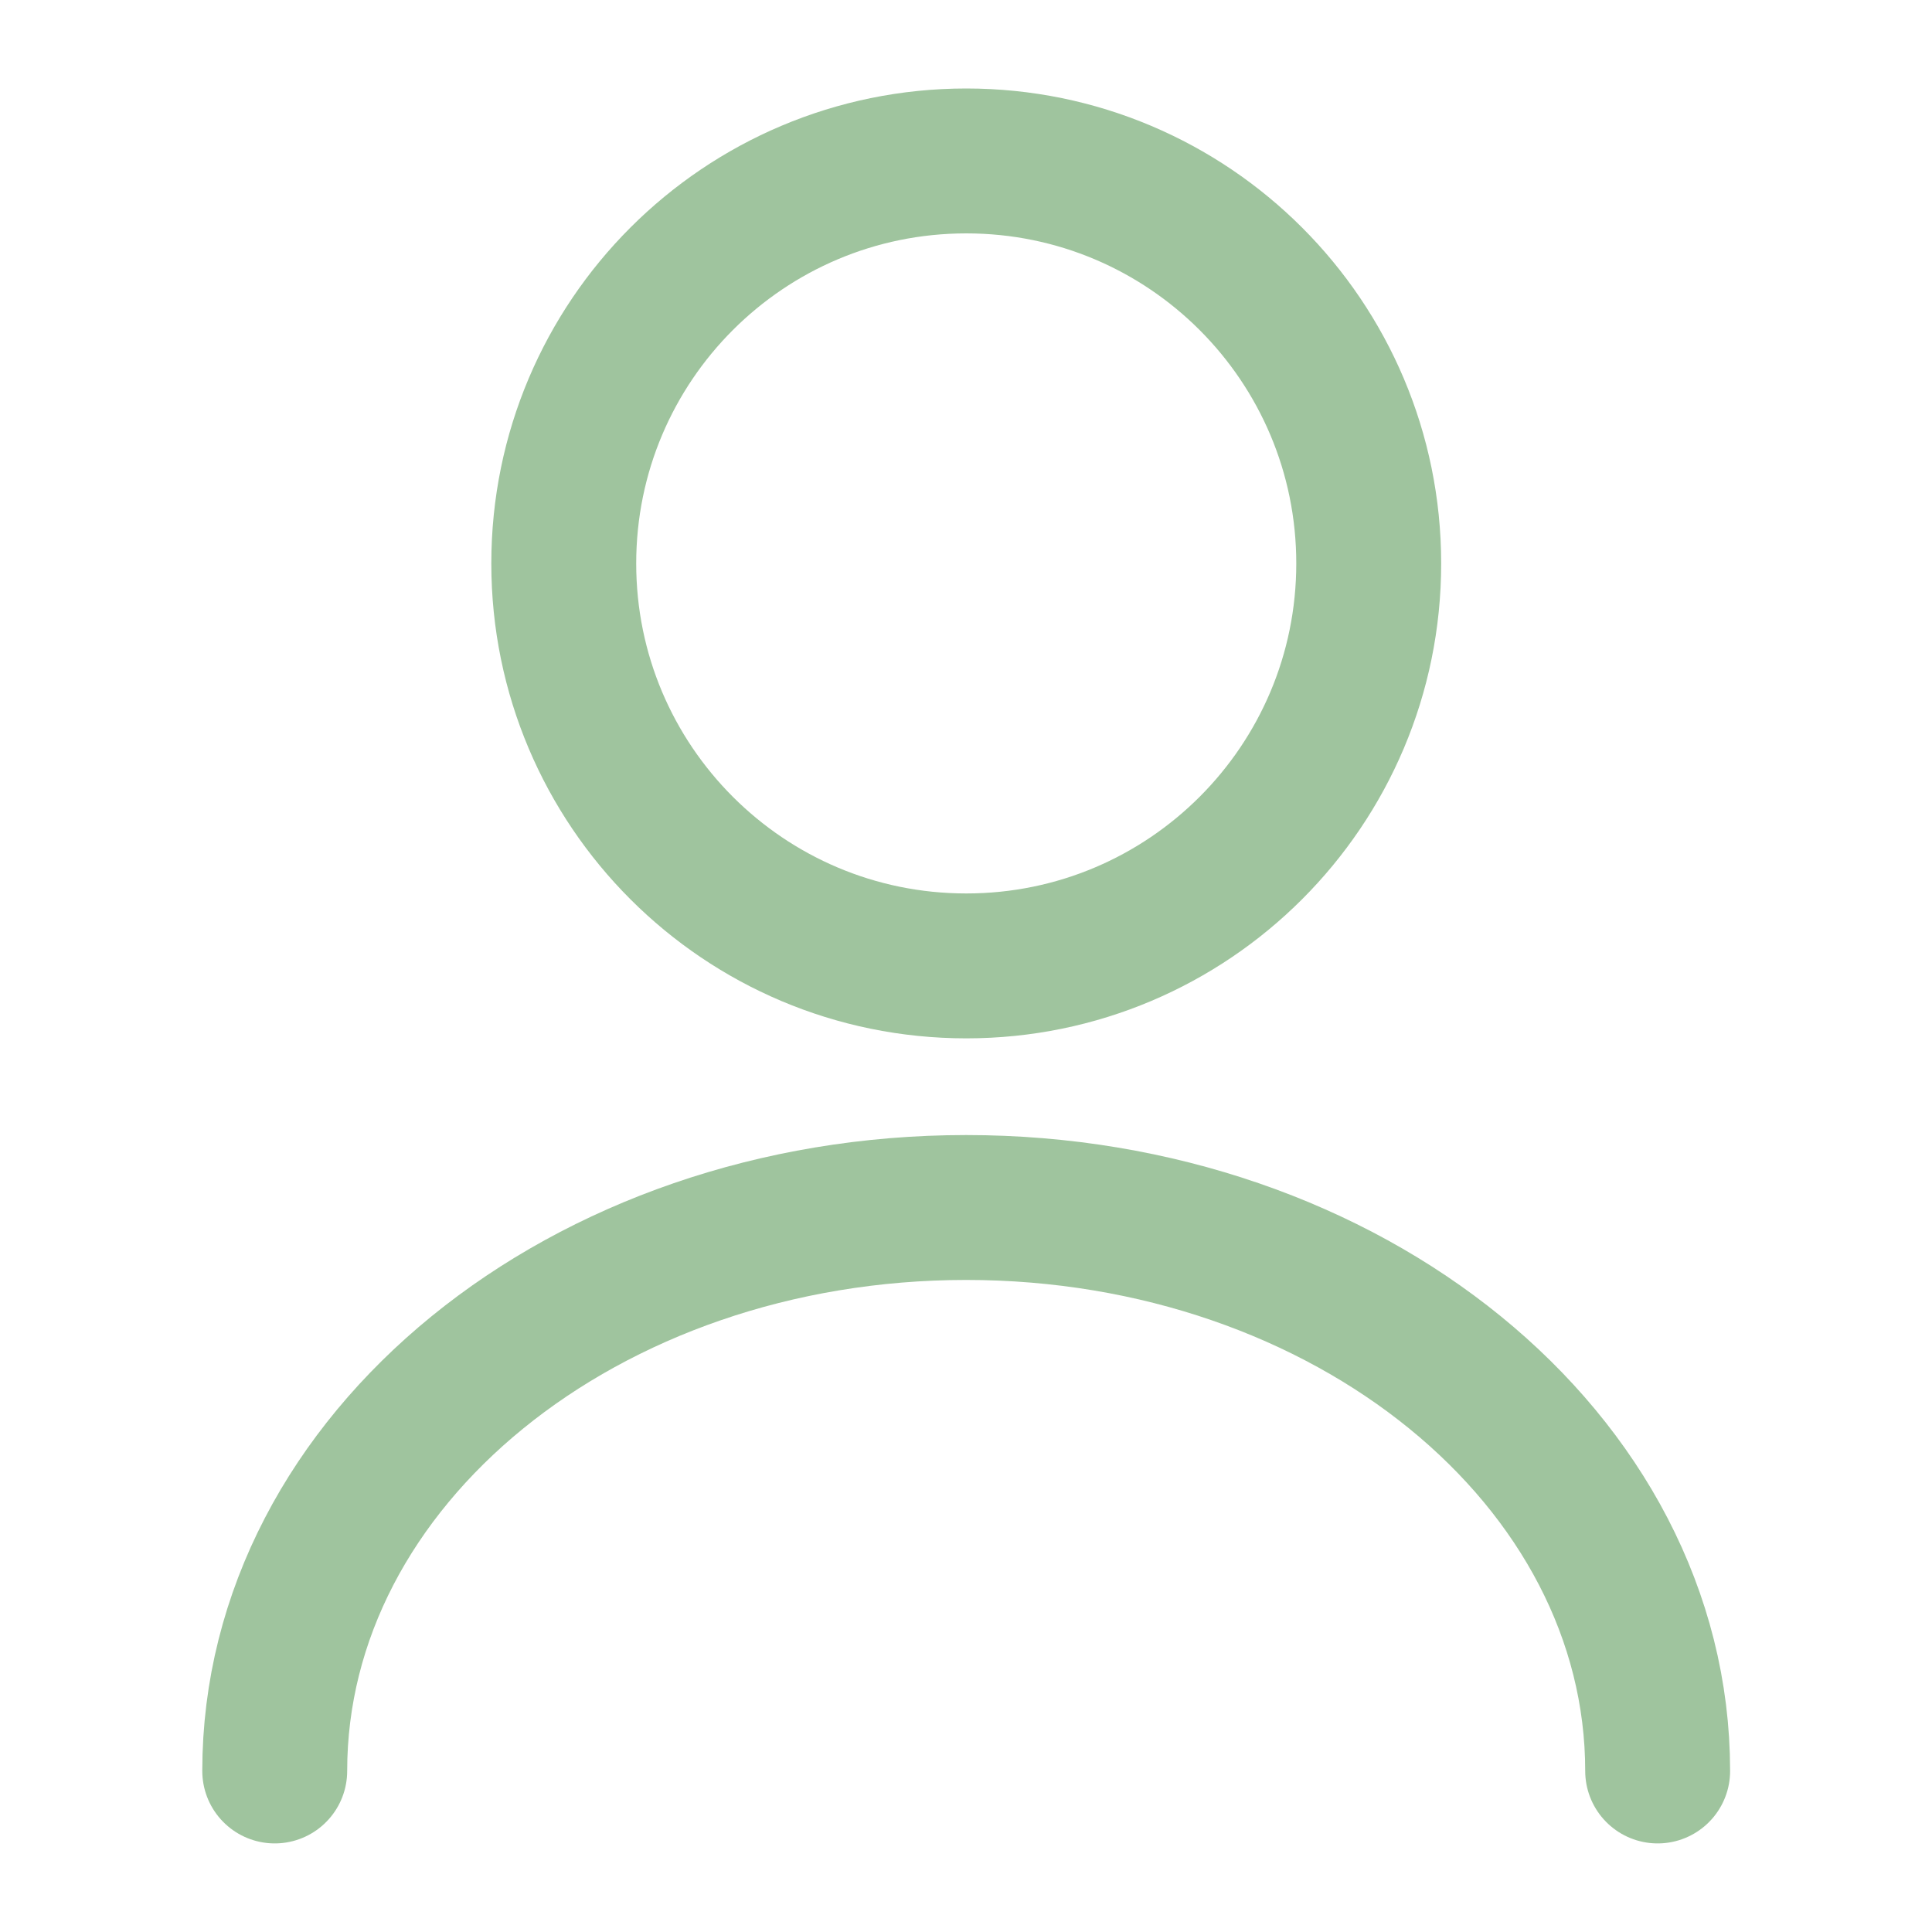
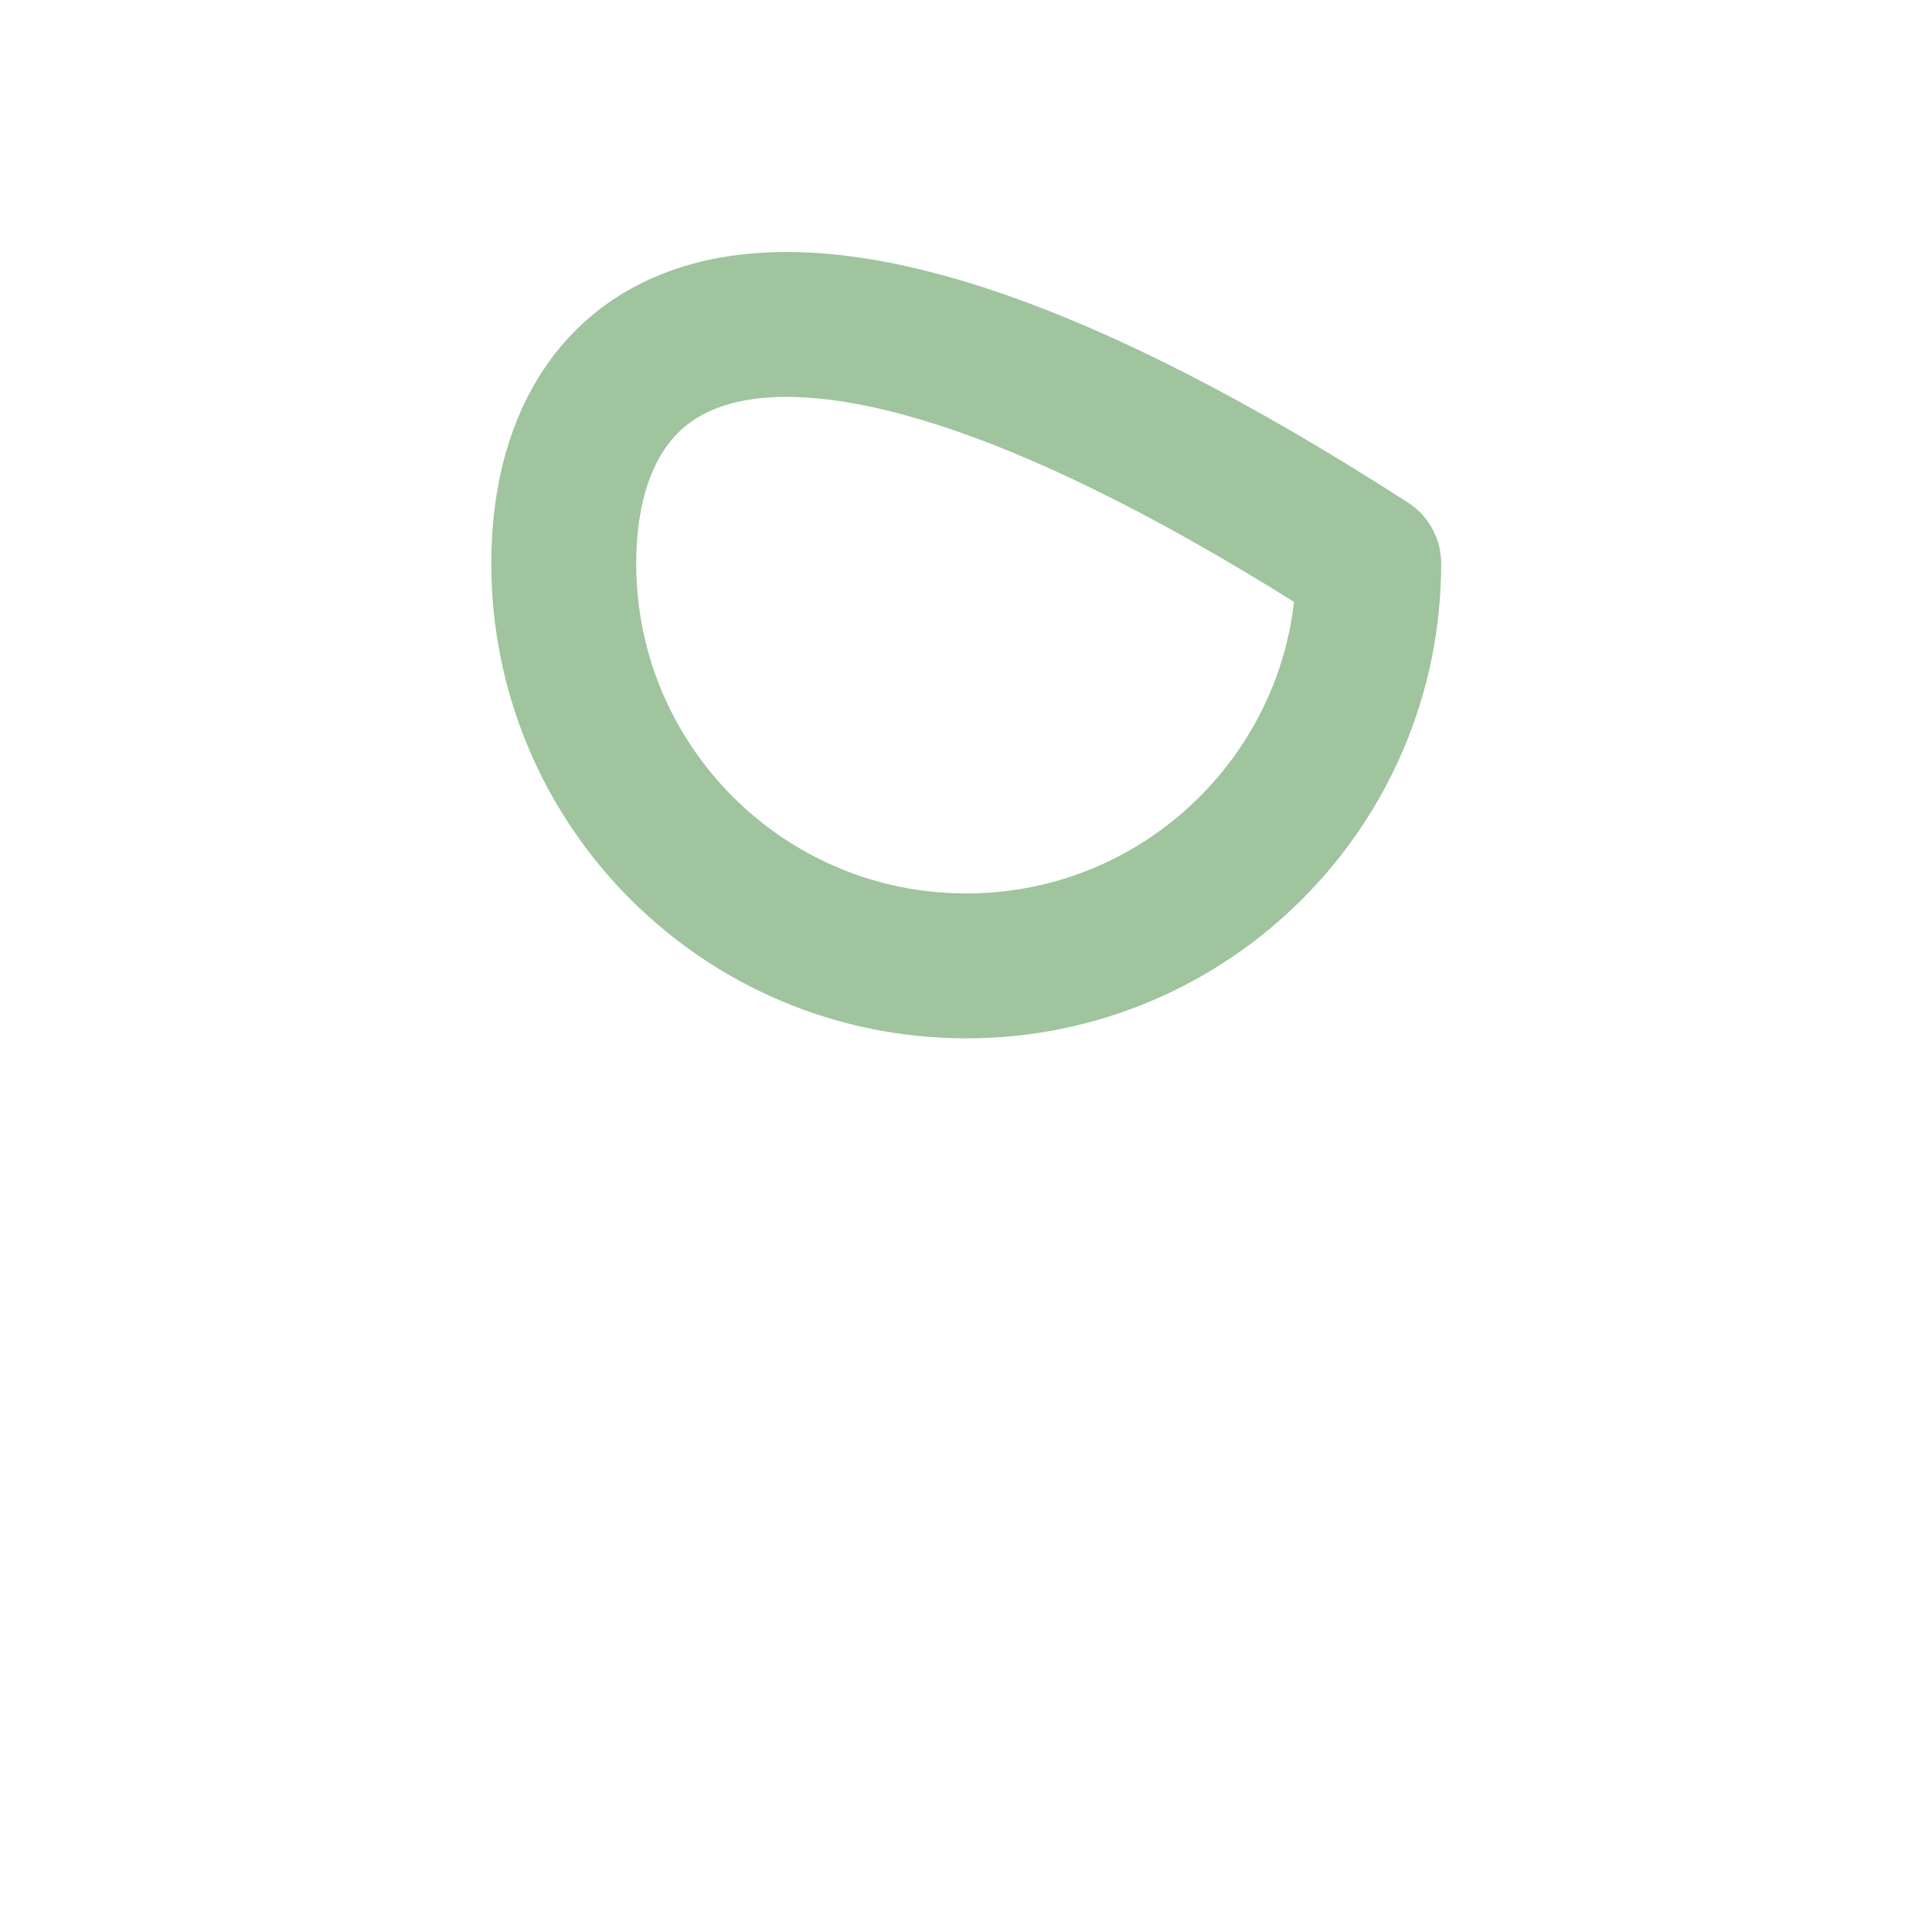
<svg xmlns="http://www.w3.org/2000/svg" width="20" height="20" viewBox="0 0 20 20" fill="none">
-   <path d="M10.003 9.999C12.304 9.999 14.169 8.134 14.169 5.833C14.169 3.531 12.304 1.666 10.003 1.666C7.701 1.666 5.836 3.531 5.836 5.833C5.836 8.134 7.701 9.999 10.003 9.999Z" stroke="#9fc49e" stroke-width="1.5" stroke-linecap="round" stroke-linejoin="round" />
-   <path d="M17.16 18.333C17.16 15.108 13.952 12.5 10.002 12.5C6.052 12.5 2.844 15.108 2.844 18.333" stroke="#9fc49e" stroke-width="1.5" stroke-linecap="round" stroke-linejoin="round" />
+   <path d="M10.003 9.999C12.304 9.999 14.169 8.134 14.169 5.833C7.701 1.666 5.836 3.531 5.836 5.833C5.836 8.134 7.701 9.999 10.003 9.999Z" stroke="#9fc49e" stroke-width="1.5" stroke-linecap="round" stroke-linejoin="round" />
</svg>